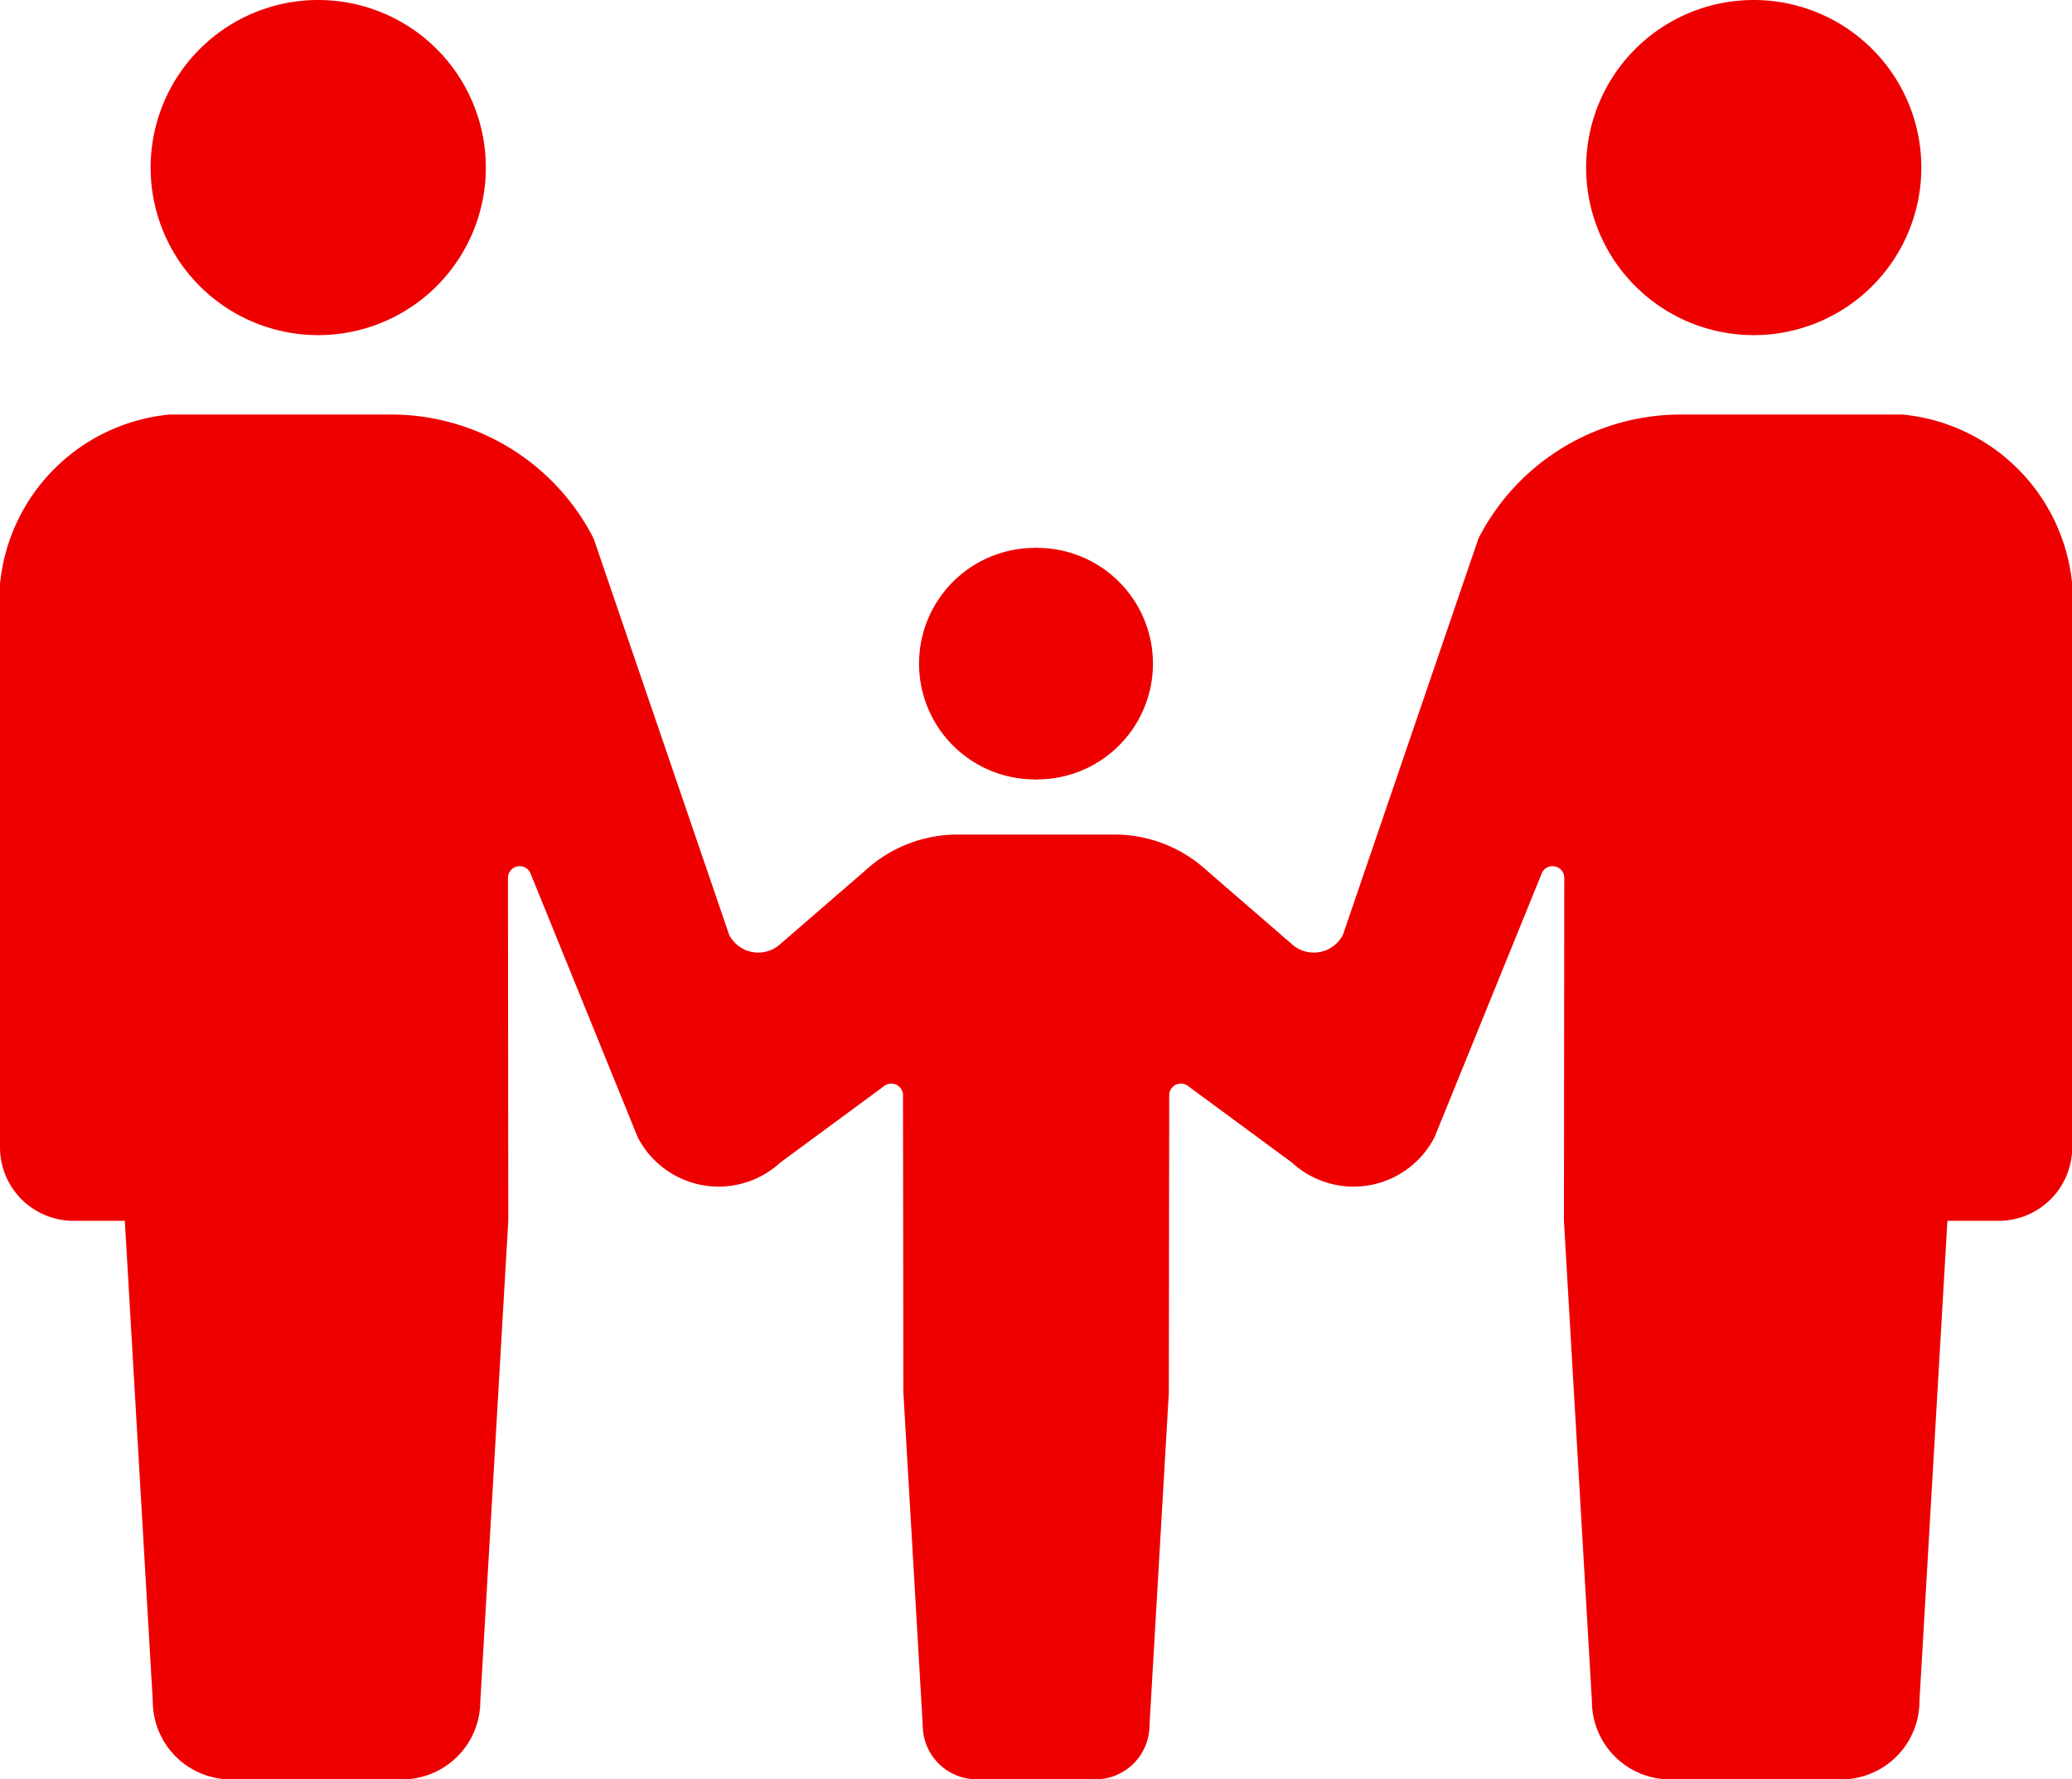
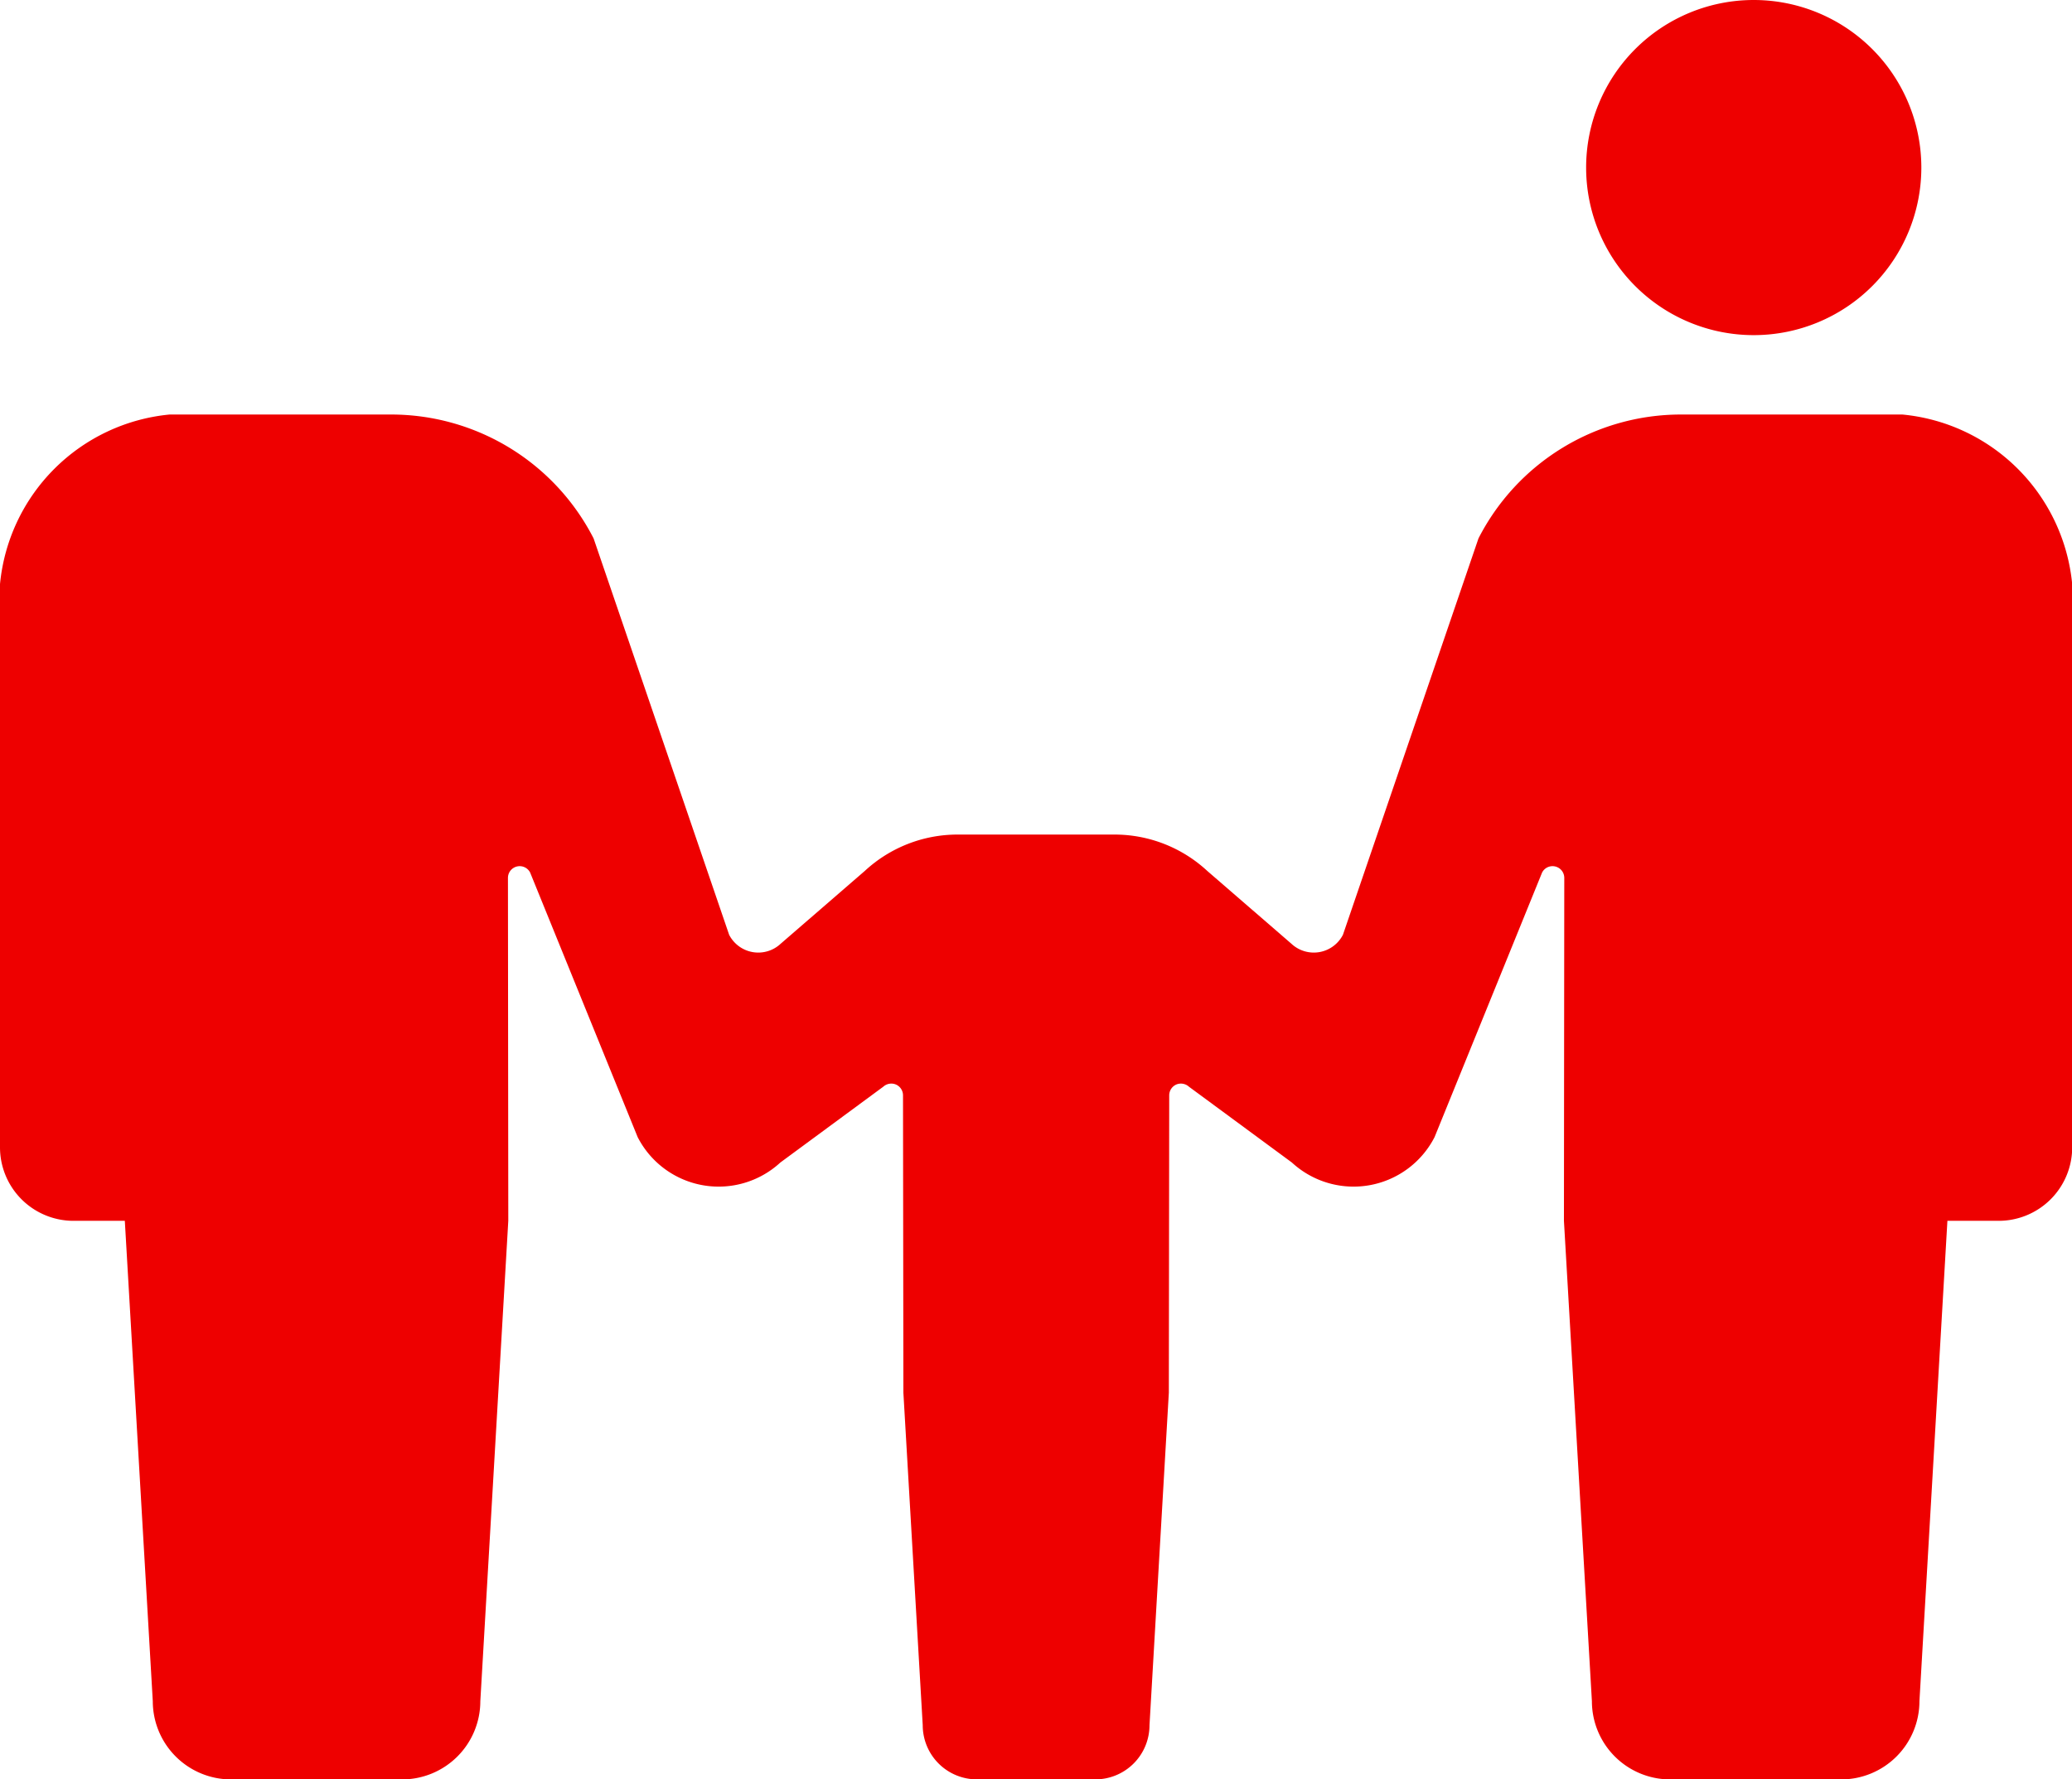
<svg xmlns="http://www.w3.org/2000/svg" id="家族のアイコン" width="54.53" height="46.841" viewBox="0 0 54.53 46.841">
-   <path id="パス_39" data-name="パス 39" d="M41.631,44.918a4.411,4.411,0,1,0-4.412-4.411A4.411,4.411,0,0,0,41.631,44.918Z" transform="translate(-33.255 -36.096)" fill="#e00" />
-   <path id="パス_40" data-name="パス 40" d="M230.615,177.551v.007c.011,0,.021,0,.031,0s.021,0,.031,0v-.007a3.047,3.047,0,0,0,0-6.094v-.007c-.011,0-.021,0-.031,0s-.021,0-.031,0v.007a3.047,3.047,0,0,0,0,6.094Z" transform="translate(-203.381 -157.034)" fill="#e00" />
  <path id="パス_41" data-name="パス 41" d="M396.354,44.918a4.411,4.411,0,1,0-4.411-4.411A4.411,4.411,0,0,0,396.354,44.918Z" transform="translate(-350.2 -36.096)" fill="#e00" />
  <path id="パス_42" data-name="パス 42" d="M50.067,138.553H44.239a5.984,5.984,0,0,0-5.329,3.261l-3.567,10.434a.862.862,0,0,1-1.353.239l-2.219-1.921a3.59,3.59,0,0,0-2.439-.956H25.2a3.59,3.59,0,0,0-2.439.956l-2.219,1.921a.862.862,0,0,1-1.353-.239l-3.567-10.434a5.984,5.984,0,0,0-5.329-3.261H4.463A4.959,4.959,0,0,0,0,143.017v14.826a1.935,1.935,0,0,0,1.935,1.935H3.285l.736,12.645a2.06,2.06,0,0,0,2.06,2.059h4.5a2.06,2.06,0,0,0,2.06-2.059l.736-12.645-.009-9.028a.309.309,0,0,1,.584-.14l2.83,6.965a2.395,2.395,0,0,0,3.755.668l2.708-1.995a.315.315,0,0,1,.334-.058.311.311,0,0,1,.186.284l.01,7.829.509,8.753a1.426,1.426,0,0,0,1.427,1.425h3.114a1.426,1.426,0,0,0,1.427-1.425l.509-8.753.01-7.829a.311.311,0,0,1,.186-.284.315.315,0,0,1,.334.058l2.708,1.995a2.395,2.395,0,0,0,3.755-.668l2.83-6.965a.309.309,0,0,1,.584.14l-.009,9.028.736,12.645a2.06,2.06,0,0,0,2.06,2.059h4.5a2.06,2.06,0,0,0,2.06-2.059l.736-12.645H52.6a1.935,1.935,0,0,0,1.935-1.935V143.017A4.959,4.959,0,0,0,50.067,138.553Z" transform="translate(0 -127.641)" fill="#e00" />
</svg>